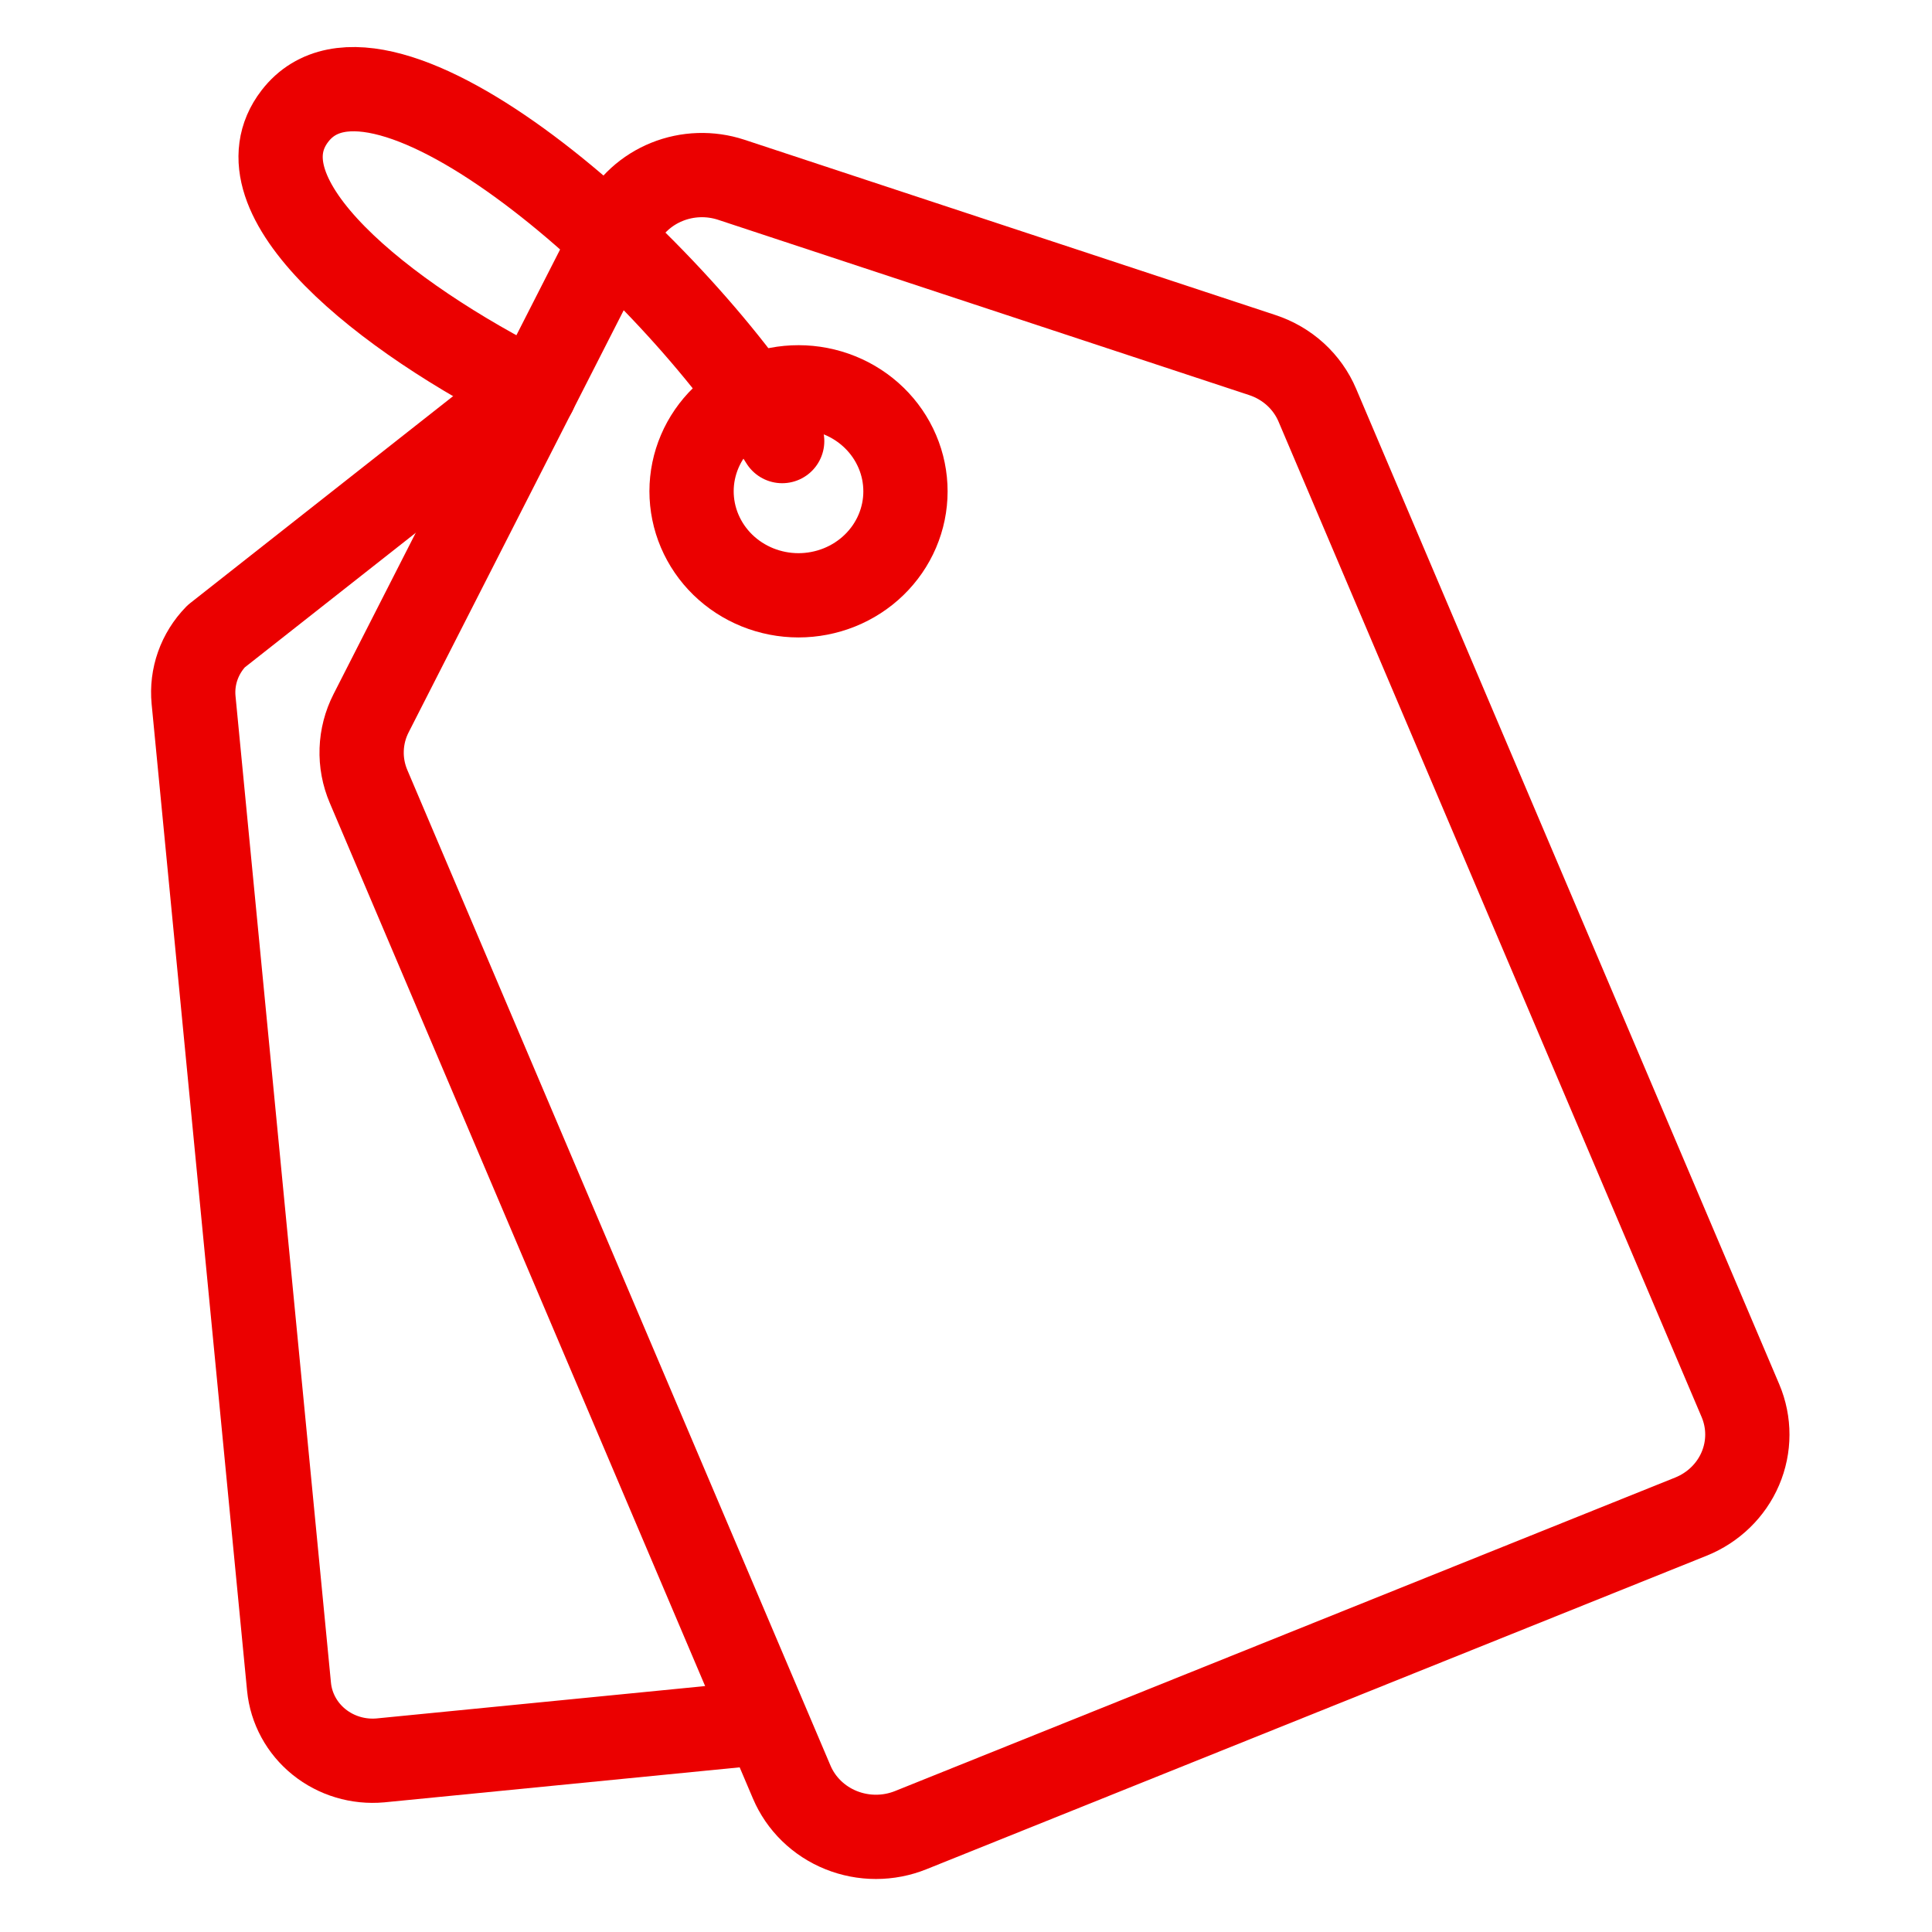
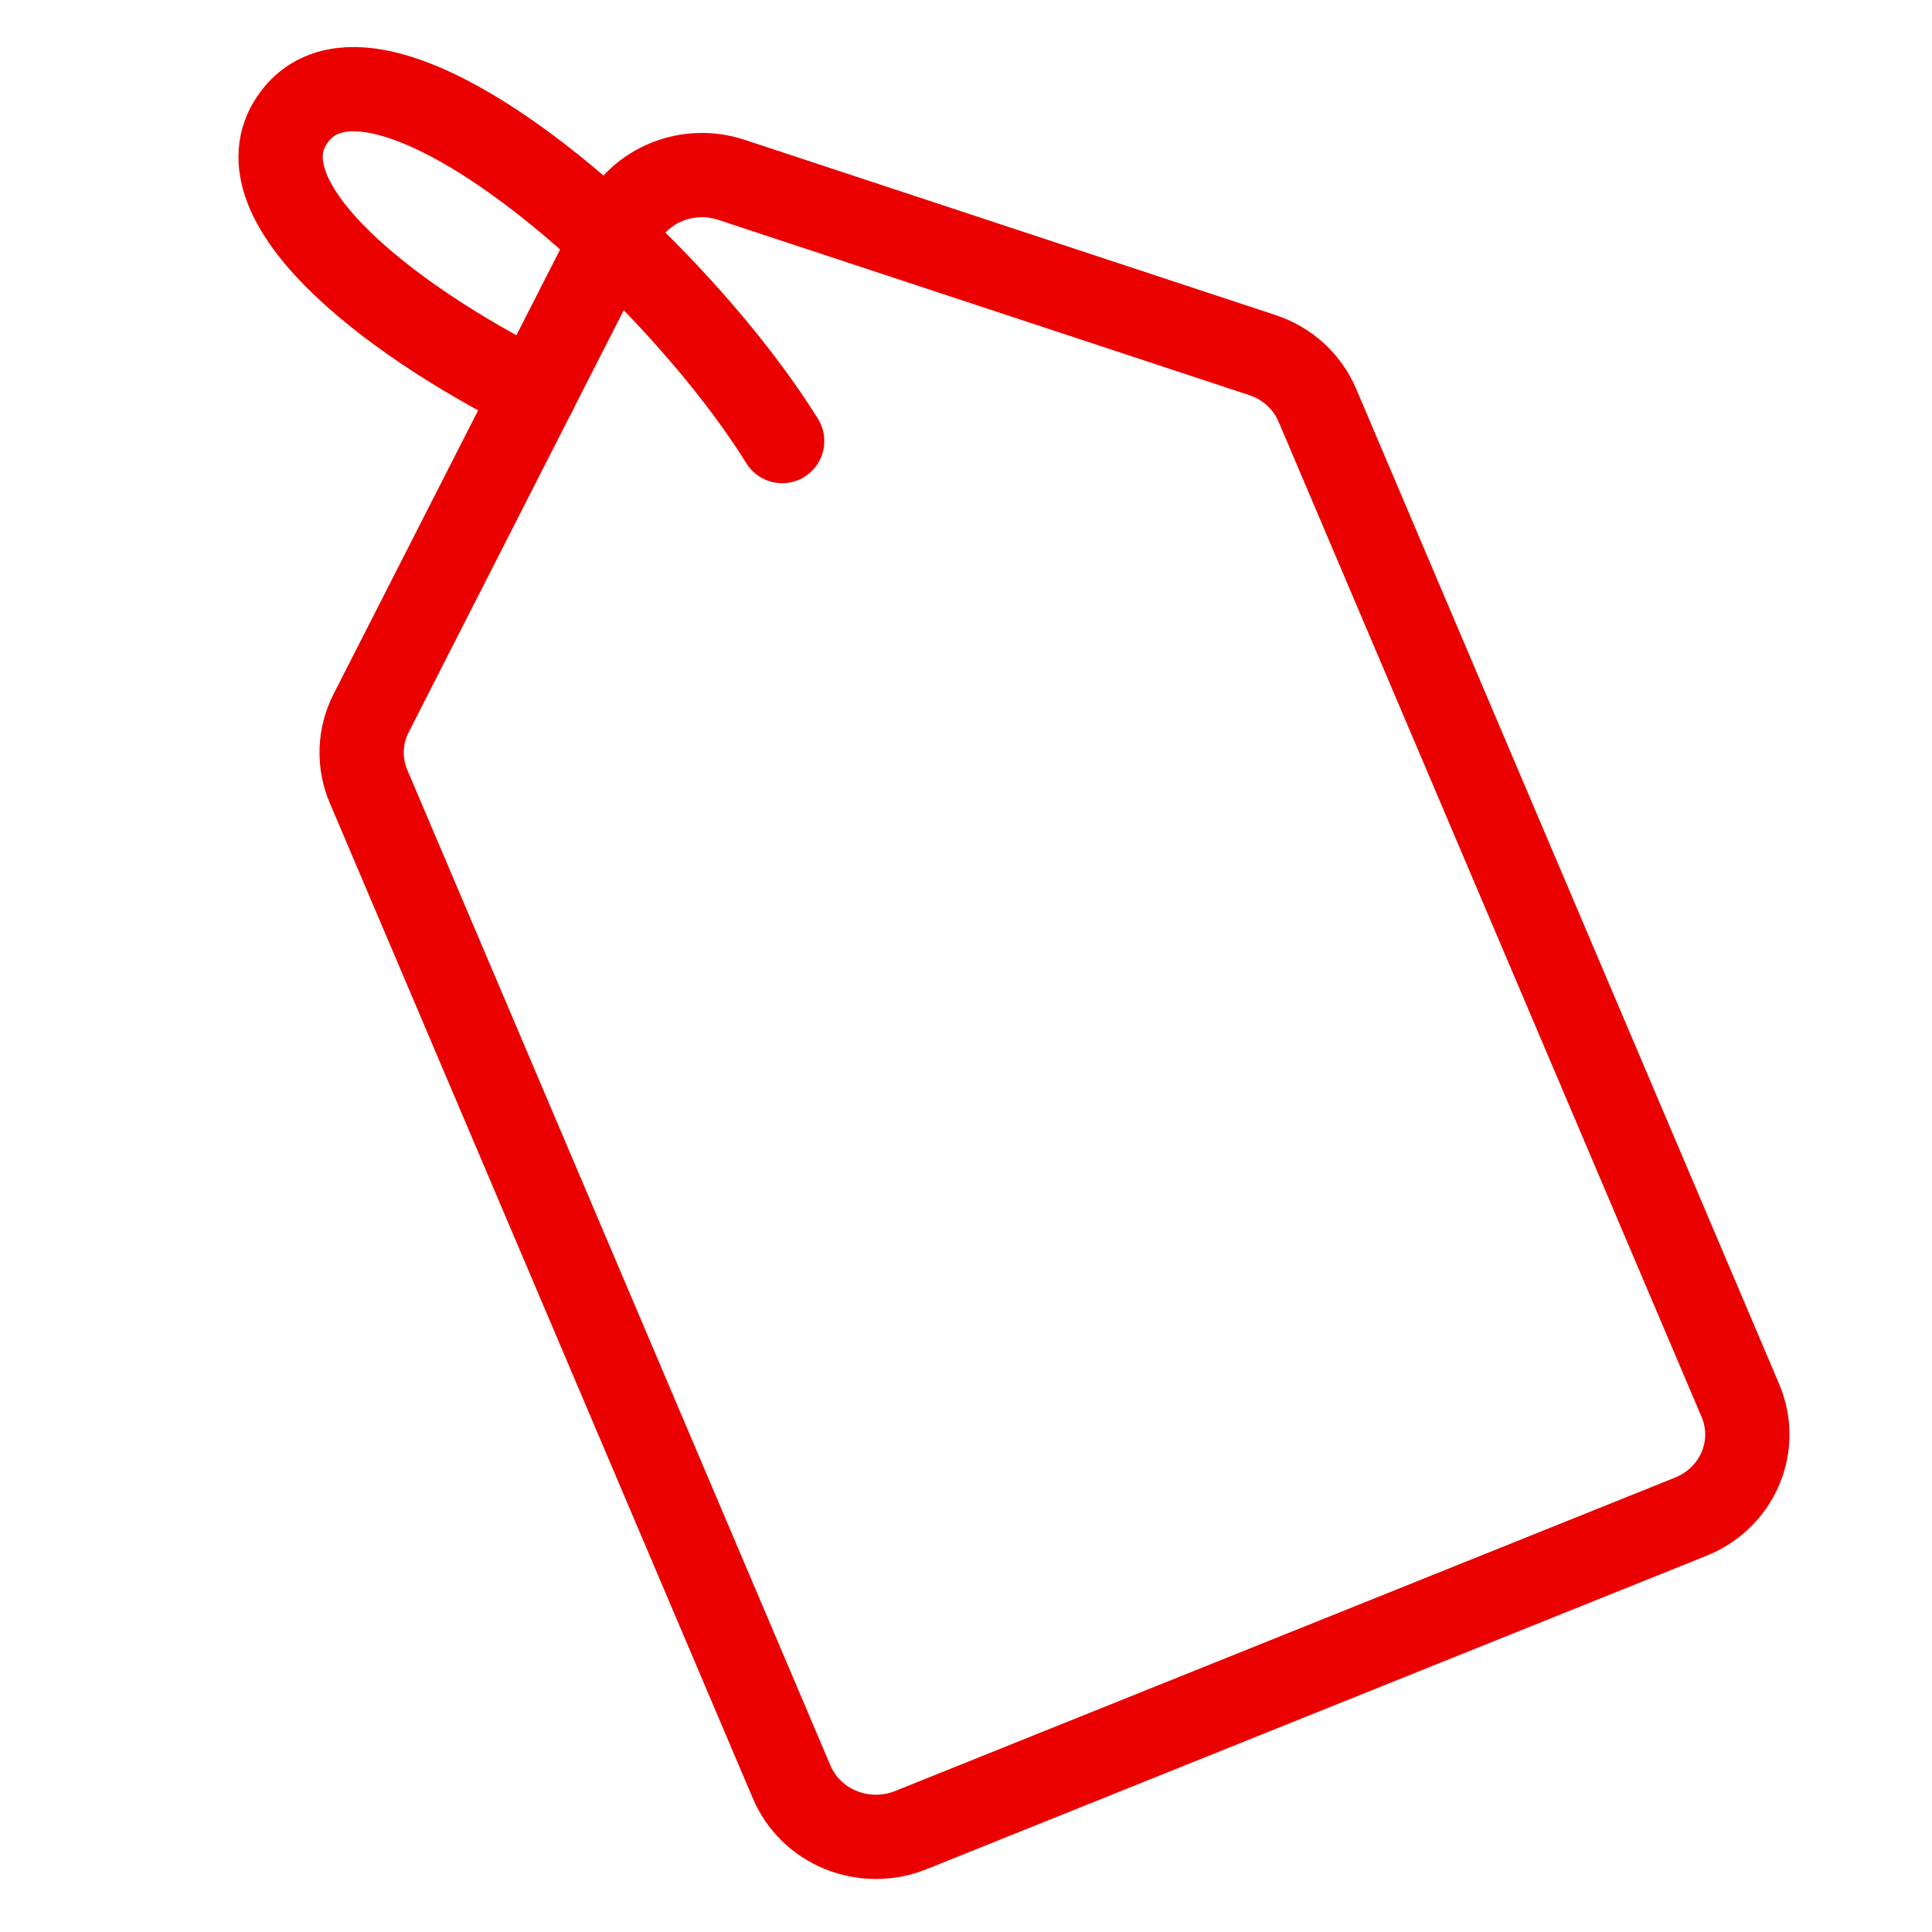
<svg xmlns="http://www.w3.org/2000/svg" width="130" height="130" viewBox="0 0 130 130" fill="none">
  <path d="M41.726 15.106L24.97 47.991C24.581 48.753 24.365 49.587 24.336 50.437C24.306 51.287 24.464 52.133 24.798 52.918L53.272 119.91C53.58 120.635 54.031 121.293 54.6 121.848C55.169 122.402 55.845 122.843 56.59 123.143C57.334 123.443 58.132 123.598 58.938 123.598C59.744 123.598 60.542 123.444 61.286 123.144L87.534 112.596L113.781 102.049C115.284 101.443 116.48 100.283 117.104 98.822C117.729 97.361 117.732 95.719 117.114 94.256L88.64 27.264C88.307 26.477 87.803 25.768 87.165 25.186C86.526 24.605 85.766 24.163 84.936 23.891L49.197 12.094C47.788 11.632 46.254 11.682 44.88 12.236C43.506 12.79 42.385 13.81 41.726 15.106Z" stroke="#EB0000" stroke-width="5.67" stroke-linecap="round" stroke-linejoin="round" />
-   <path d="M60.381 30.387C59.652 28.672 58.252 27.309 56.49 26.598C54.728 25.886 52.747 25.883 50.983 26.591C50.109 26.941 49.315 27.456 48.646 28.105C47.977 28.754 47.446 29.525 47.084 30.374C46.721 31.223 46.534 32.132 46.533 33.051C46.533 33.97 46.718 34.881 47.079 35.73C47.44 36.579 47.969 37.352 48.636 38.002C49.304 38.653 50.097 39.169 50.97 39.522C51.843 39.874 52.778 40.056 53.723 40.057C54.668 40.057 55.604 39.877 56.478 39.526C57.352 39.175 58.146 38.661 58.815 38.011C59.484 37.362 60.015 36.591 60.377 35.743C60.74 34.894 60.927 33.984 60.927 33.065C60.928 32.146 60.743 31.236 60.381 30.387Z" stroke="#EB0000" stroke-width="5.67" stroke-linecap="round" stroke-linejoin="round" />
-   <path d="M34 27.5L14.545 42.815C13.992 43.383 13.57 44.06 13.308 44.799C13.046 45.539 12.95 46.325 13.025 47.103L19.448 113.499C19.589 114.948 20.316 116.285 21.469 117.214C22.623 118.143 24.108 118.588 25.599 118.453L50.5 116" stroke="#EB0000" stroke-width="5.67" stroke-linecap="round" stroke-linejoin="round" />
  <path d="M52.631 29.679C45.06 17.5 25.578 0.374 19.847 7.806C15.658 13.233 25.842 21.345 35.975 26.404" stroke="#EB0000" stroke-width="5.67" stroke-linecap="round" stroke-linejoin="round" />
</svg>